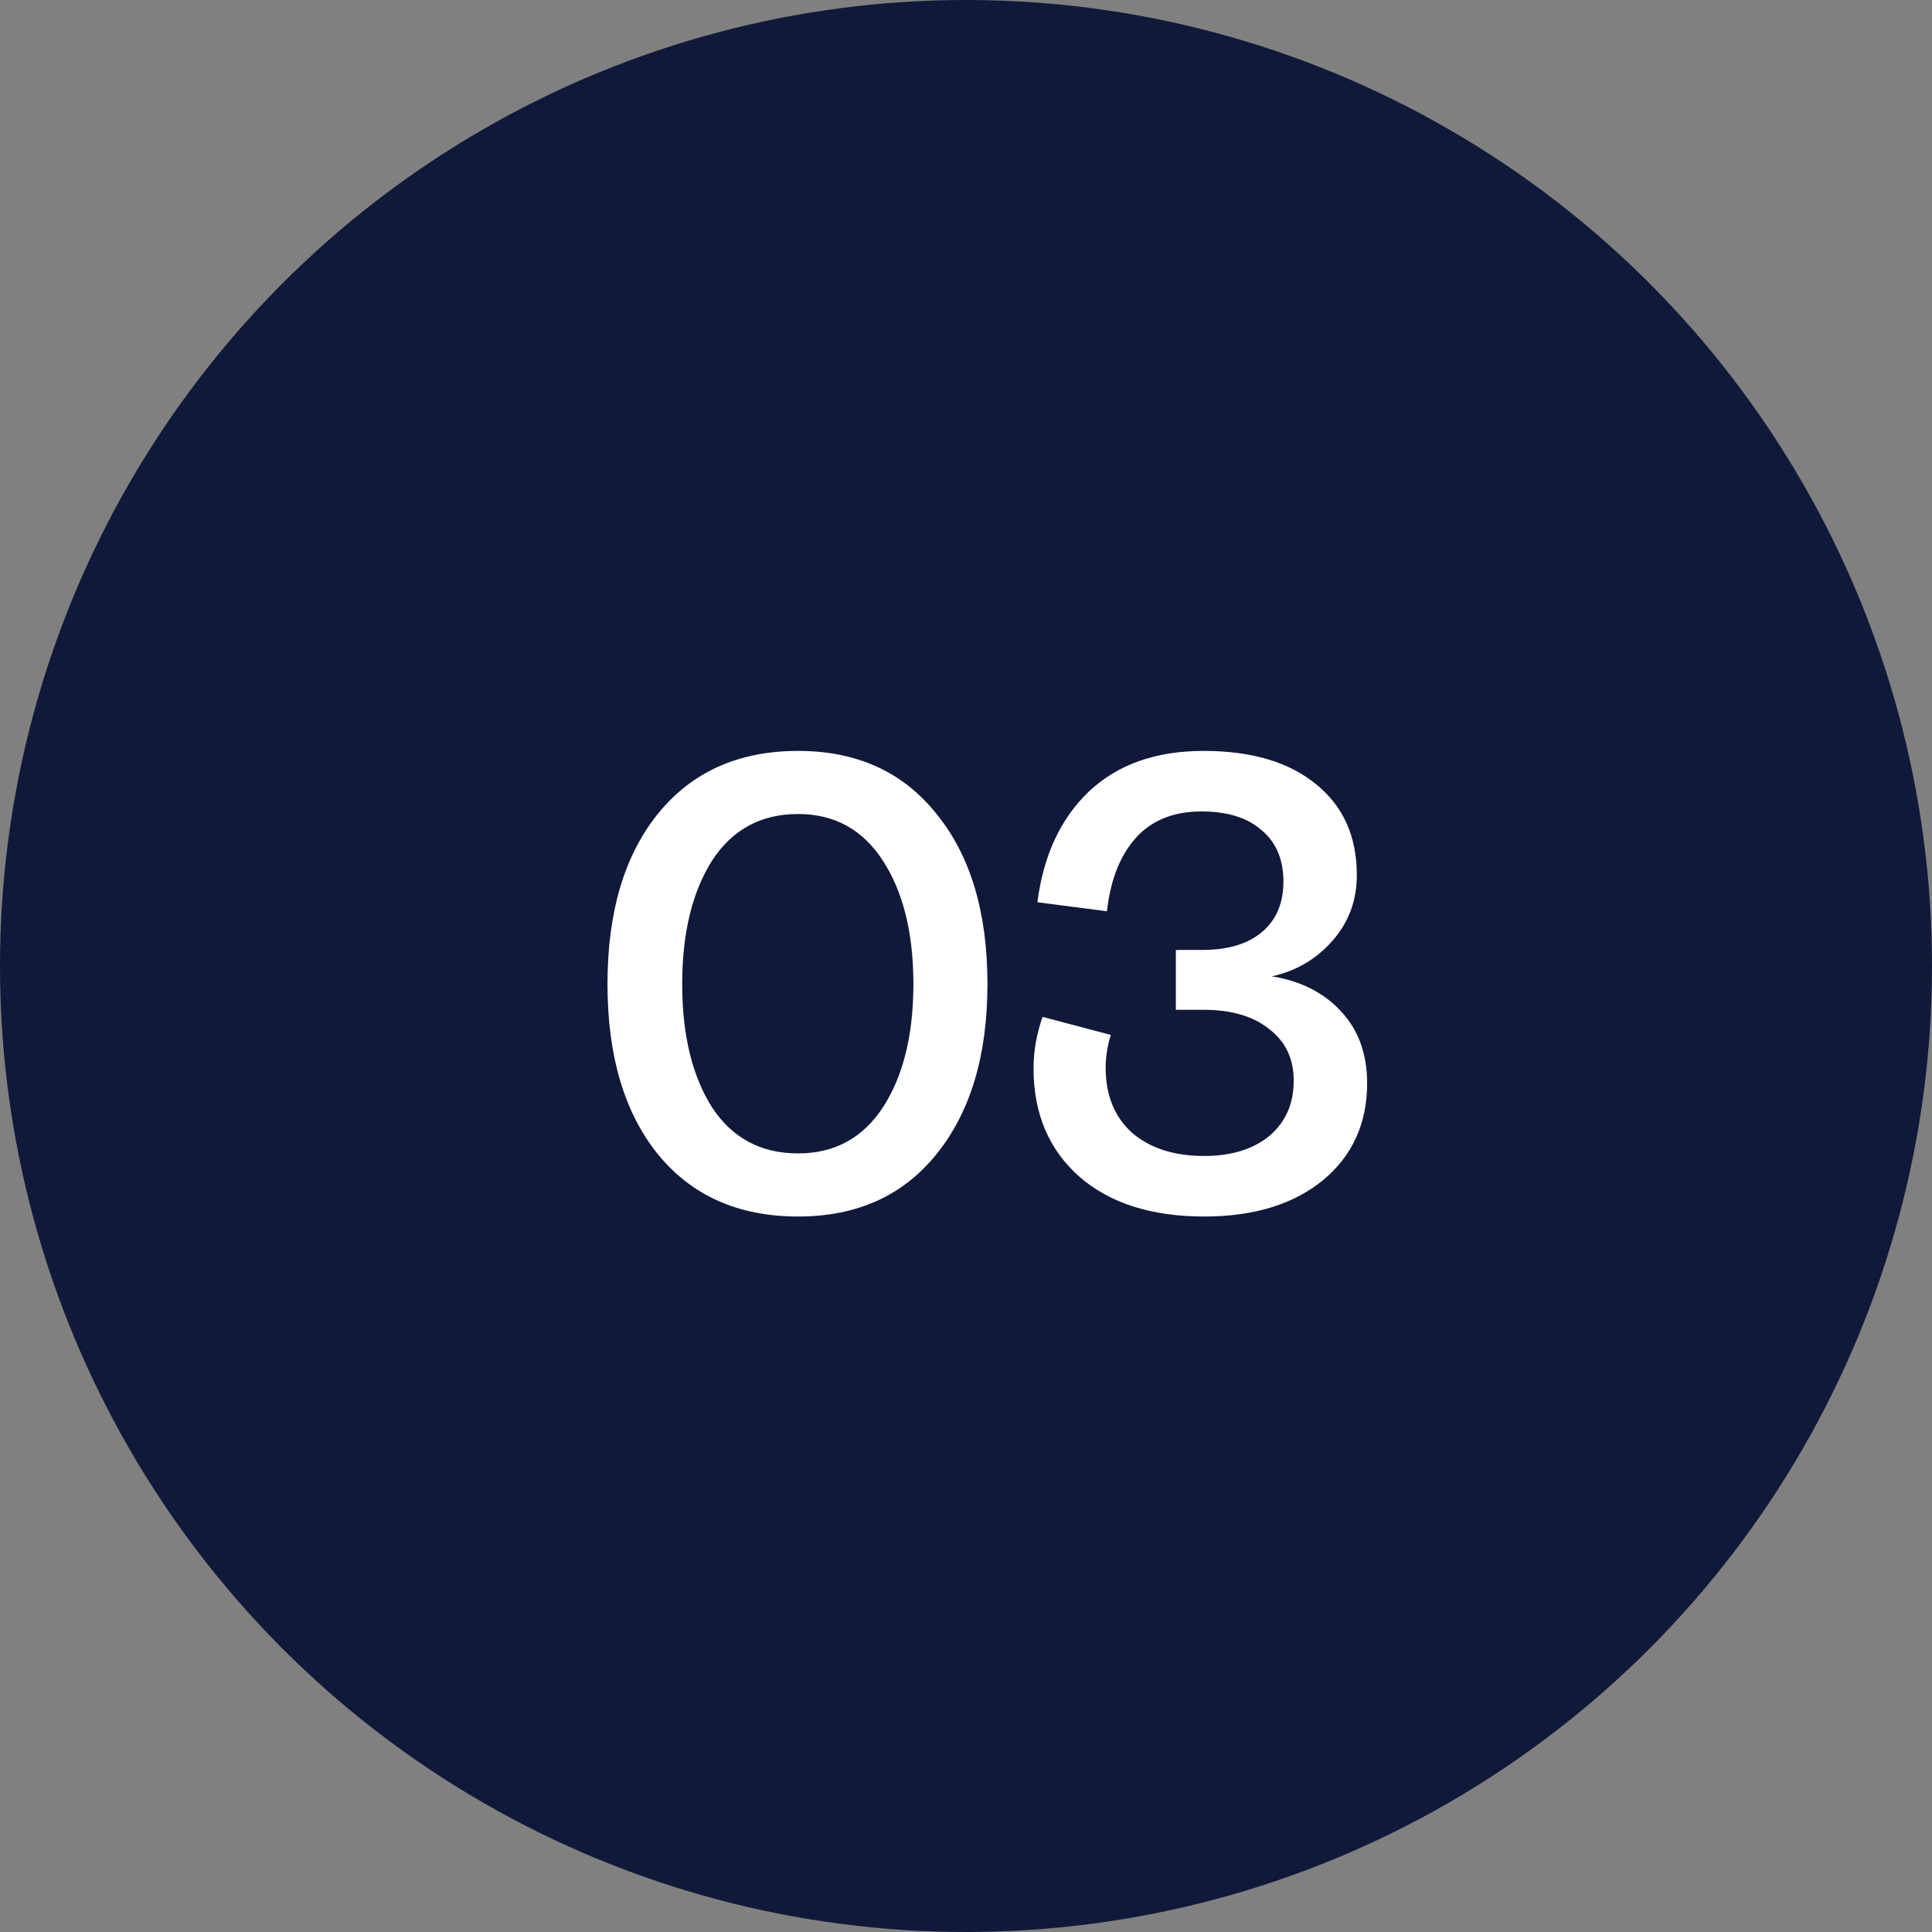
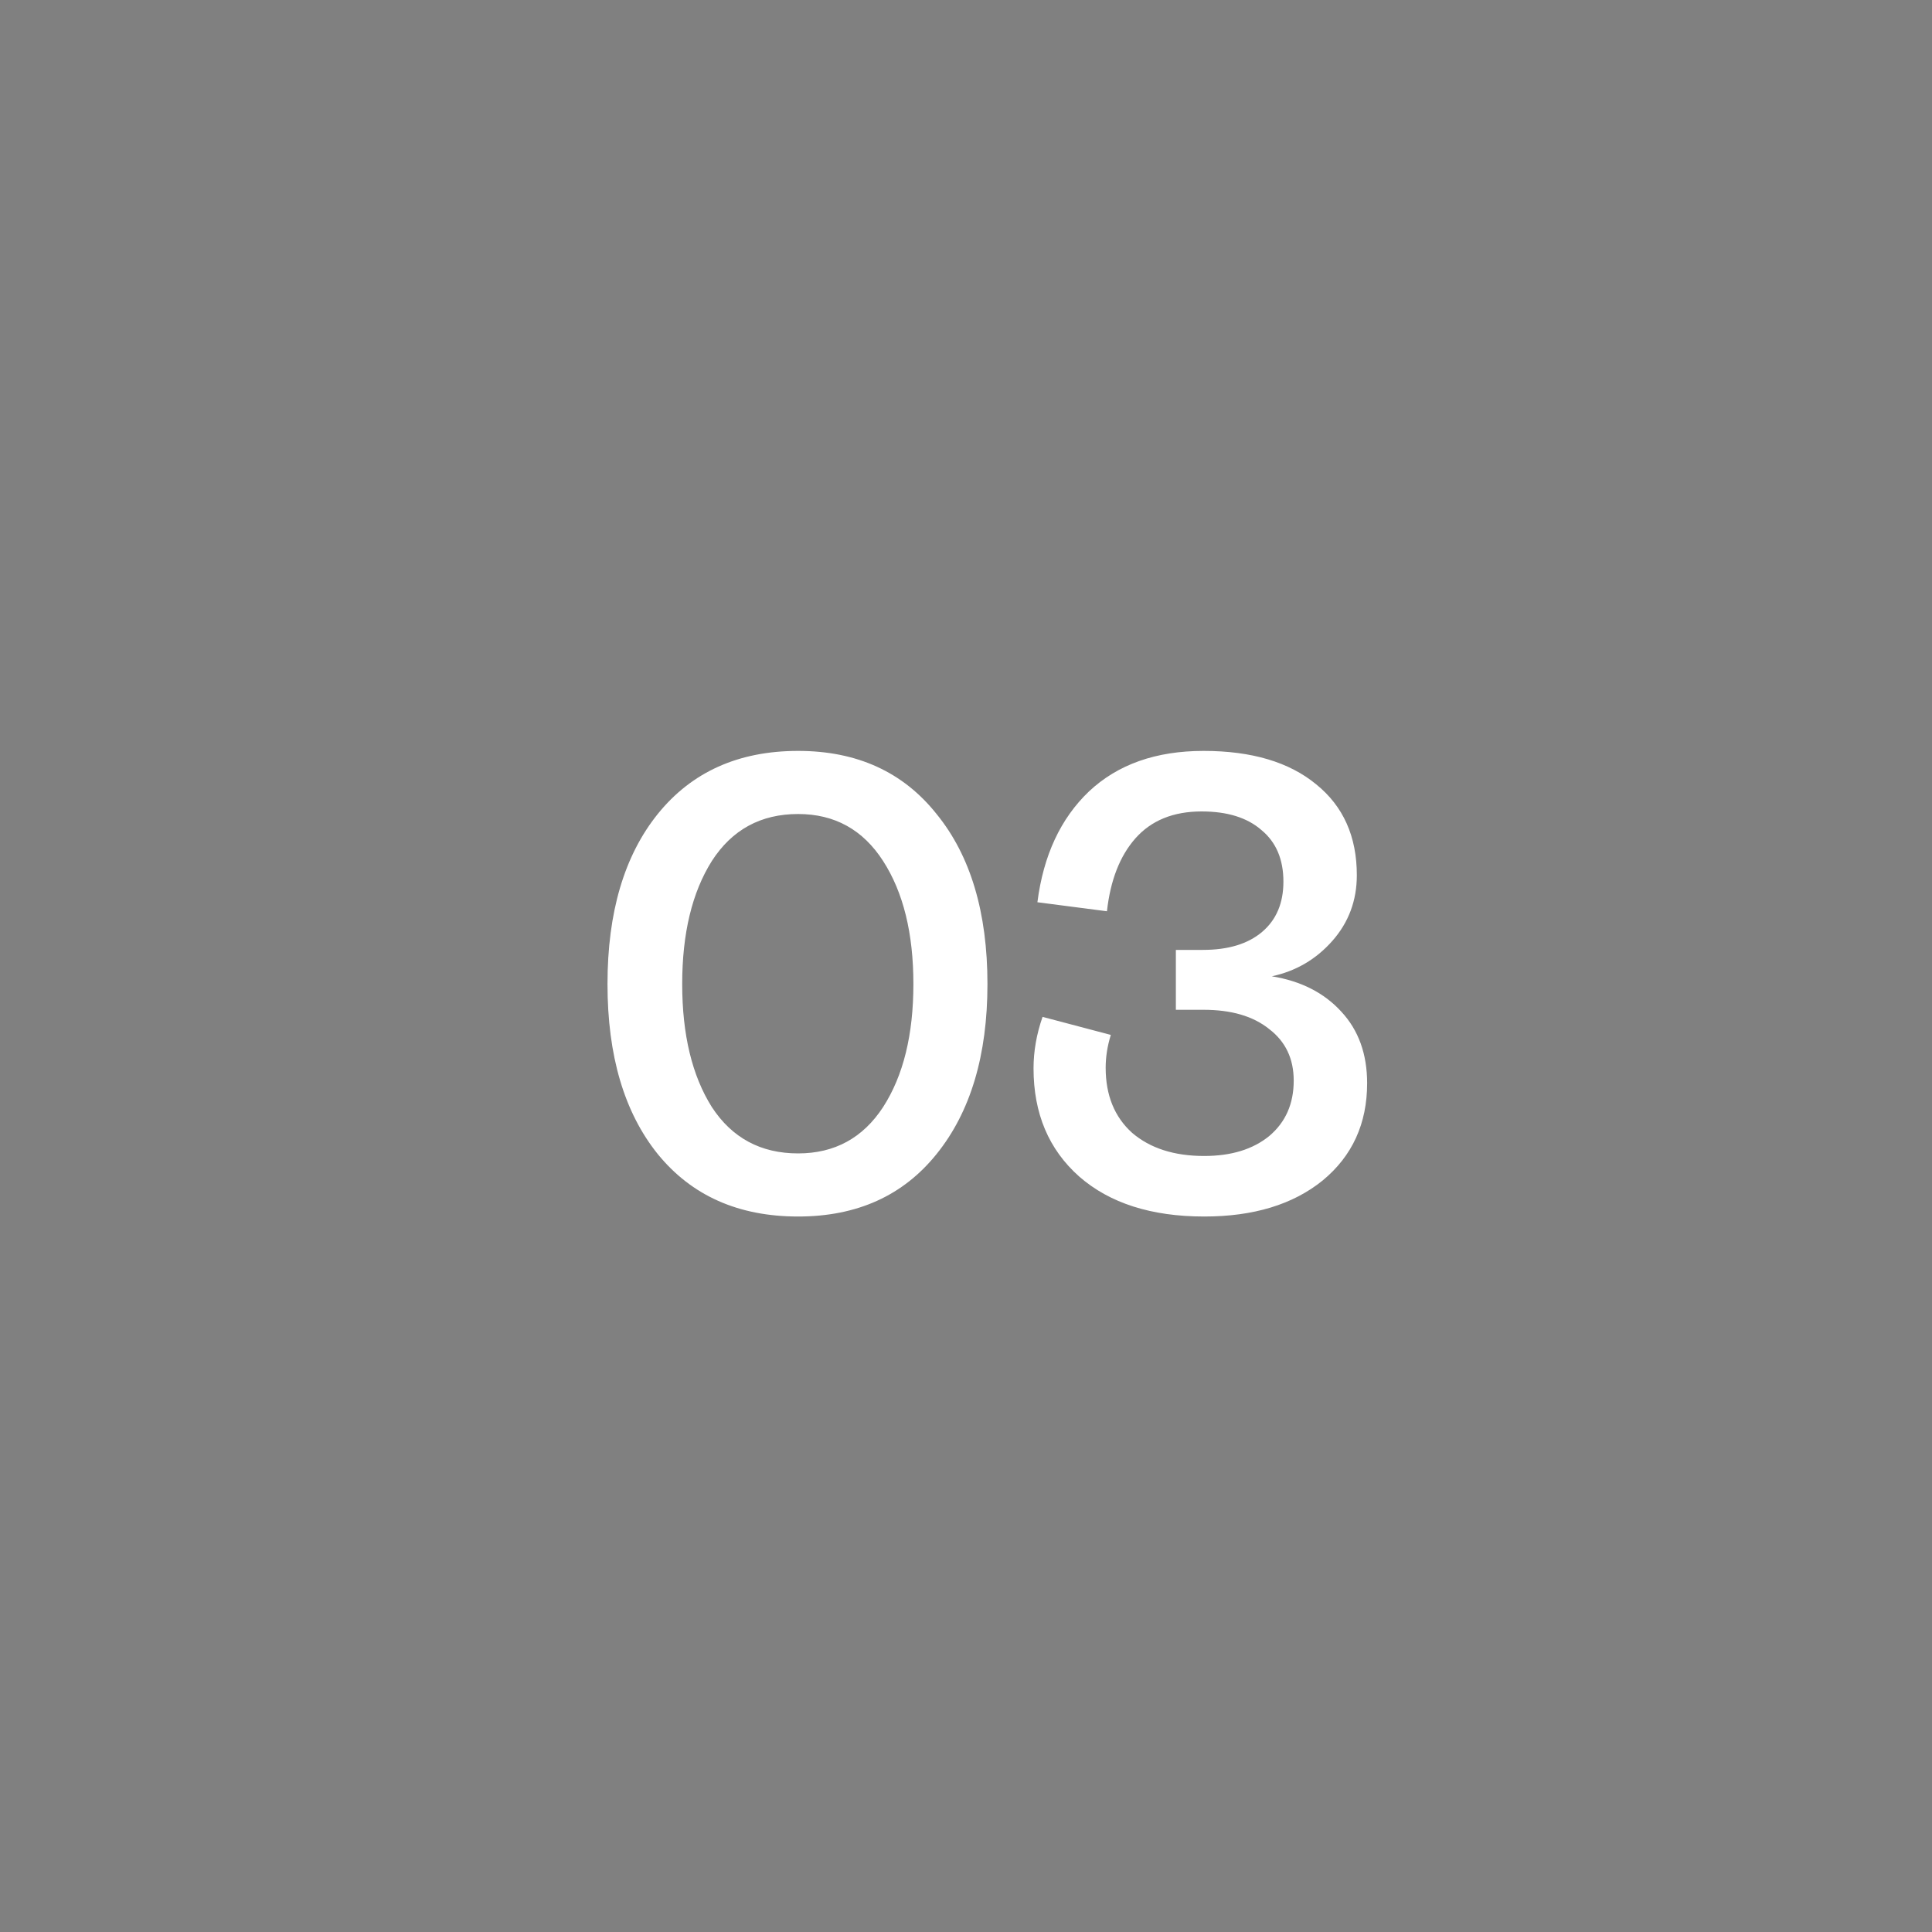
<svg xmlns="http://www.w3.org/2000/svg" width="48" height="48" viewBox="0 0 48 48" fill="none">
  <rect x="0" y="0" width="48" height="48" fill="#808080" stroke="none" />
-   <circle cx="24" cy="24" r="24" fill="#101939" />
-   <path d="M19.829 30.224C18.347 30.224 17.184 29.707 16.341 28.672C15.509 27.637 15.093 26.229 15.093 24.448C15.093 22.667 15.509 21.259 16.341 20.224C17.184 19.179 18.347 18.656 19.829 18.656C21.291 18.656 22.437 19.179 23.269 20.224C24.112 21.259 24.533 22.667 24.533 24.448C24.533 26.219 24.112 27.627 23.269 28.672C22.437 29.707 21.291 30.224 19.829 30.224ZM19.829 28.656C20.736 28.656 21.44 28.272 21.941 27.504C22.443 26.725 22.693 25.707 22.693 24.448C22.693 23.189 22.443 22.171 21.941 21.392C21.44 20.613 20.736 20.224 19.829 20.224C18.901 20.224 18.187 20.613 17.685 21.392C17.195 22.171 16.949 23.189 16.949 24.448C16.949 25.707 17.195 26.725 17.685 27.504C18.187 28.272 18.901 28.656 19.829 28.656ZM29.918 30.224C28.606 30.224 27.571 29.893 26.814 29.232C26.056 28.56 25.678 27.664 25.678 26.544C25.678 26.117 25.753 25.691 25.902 25.264L27.598 25.712C27.512 25.989 27.47 26.261 27.47 26.528C27.47 27.211 27.689 27.749 28.126 28.144C28.574 28.528 29.171 28.72 29.918 28.72C30.59 28.72 31.128 28.555 31.534 28.224C31.939 27.883 32.142 27.424 32.142 26.848C32.142 26.304 31.939 25.877 31.534 25.568C31.139 25.248 30.595 25.088 29.902 25.088H29.214V23.6H29.886C30.515 23.6 31.006 23.451 31.358 23.152C31.71 22.853 31.886 22.437 31.886 21.904C31.886 21.349 31.704 20.923 31.342 20.624C30.99 20.315 30.494 20.16 29.854 20.16C29.15 20.16 28.601 20.384 28.206 20.832C27.822 21.269 27.587 21.872 27.502 22.64L25.774 22.416C25.923 21.253 26.35 20.336 27.054 19.664C27.768 18.992 28.718 18.656 29.902 18.656C31.096 18.656 32.03 18.933 32.702 19.488C33.374 20.032 33.71 20.784 33.71 21.744C33.71 22.373 33.507 22.917 33.102 23.376C32.697 23.835 32.195 24.128 31.598 24.256C32.323 24.373 32.899 24.667 33.326 25.136C33.752 25.595 33.966 26.187 33.966 26.912C33.966 27.915 33.598 28.72 32.862 29.328C32.126 29.925 31.145 30.224 29.918 30.224Z" fill="white" />
+   <path d="M19.829 30.224C18.347 30.224 17.184 29.707 16.341 28.672C15.509 27.637 15.093 26.229 15.093 24.448C15.093 22.667 15.509 21.259 16.341 20.224C17.184 19.179 18.347 18.656 19.829 18.656C21.291 18.656 22.437 19.179 23.269 20.224C24.112 21.259 24.533 22.667 24.533 24.448C24.533 26.219 24.112 27.627 23.269 28.672C22.437 29.707 21.291 30.224 19.829 30.224ZM19.829 28.656C20.736 28.656 21.44 28.272 21.941 27.504C22.443 26.725 22.693 25.707 22.693 24.448C22.693 23.189 22.443 22.171 21.941 21.392C21.44 20.613 20.736 20.224 19.829 20.224C18.901 20.224 18.187 20.613 17.685 21.392C17.195 22.171 16.949 23.189 16.949 24.448C16.949 25.707 17.195 26.725 17.685 27.504C18.187 28.272 18.901 28.656 19.829 28.656ZM29.918 30.224C28.606 30.224 27.571 29.893 26.814 29.232C26.056 28.56 25.678 27.664 25.678 26.544C25.678 26.117 25.753 25.691 25.902 25.264L27.598 25.712C27.512 25.989 27.47 26.261 27.47 26.528C27.47 27.211 27.689 27.749 28.126 28.144C28.574 28.528 29.171 28.72 29.918 28.72C30.59 28.72 31.128 28.555 31.534 28.224C31.939 27.883 32.142 27.424 32.142 26.848C32.142 26.304 31.939 25.877 31.534 25.568C31.139 25.248 30.595 25.088 29.902 25.088H29.214V23.6H29.886C30.515 23.6 31.006 23.451 31.358 23.152C31.71 22.853 31.886 22.437 31.886 21.904C31.886 21.349 31.704 20.923 31.342 20.624C30.99 20.315 30.494 20.16 29.854 20.16C29.15 20.16 28.601 20.384 28.206 20.832C27.822 21.269 27.587 21.872 27.502 22.64L25.774 22.416C25.923 21.253 26.35 20.336 27.054 19.664C27.768 18.992 28.718 18.656 29.902 18.656C31.096 18.656 32.03 18.933 32.702 19.488C33.374 20.032 33.71 20.784 33.71 21.744C33.71 22.373 33.507 22.917 33.102 23.376C32.697 23.835 32.195 24.128 31.598 24.256C32.323 24.373 32.899 24.667 33.326 25.136C33.752 25.595 33.966 26.187 33.966 26.912C33.966 27.915 33.598 28.72 32.862 29.328C32.126 29.925 31.145 30.224 29.918 30.224" fill="white" />
</svg>